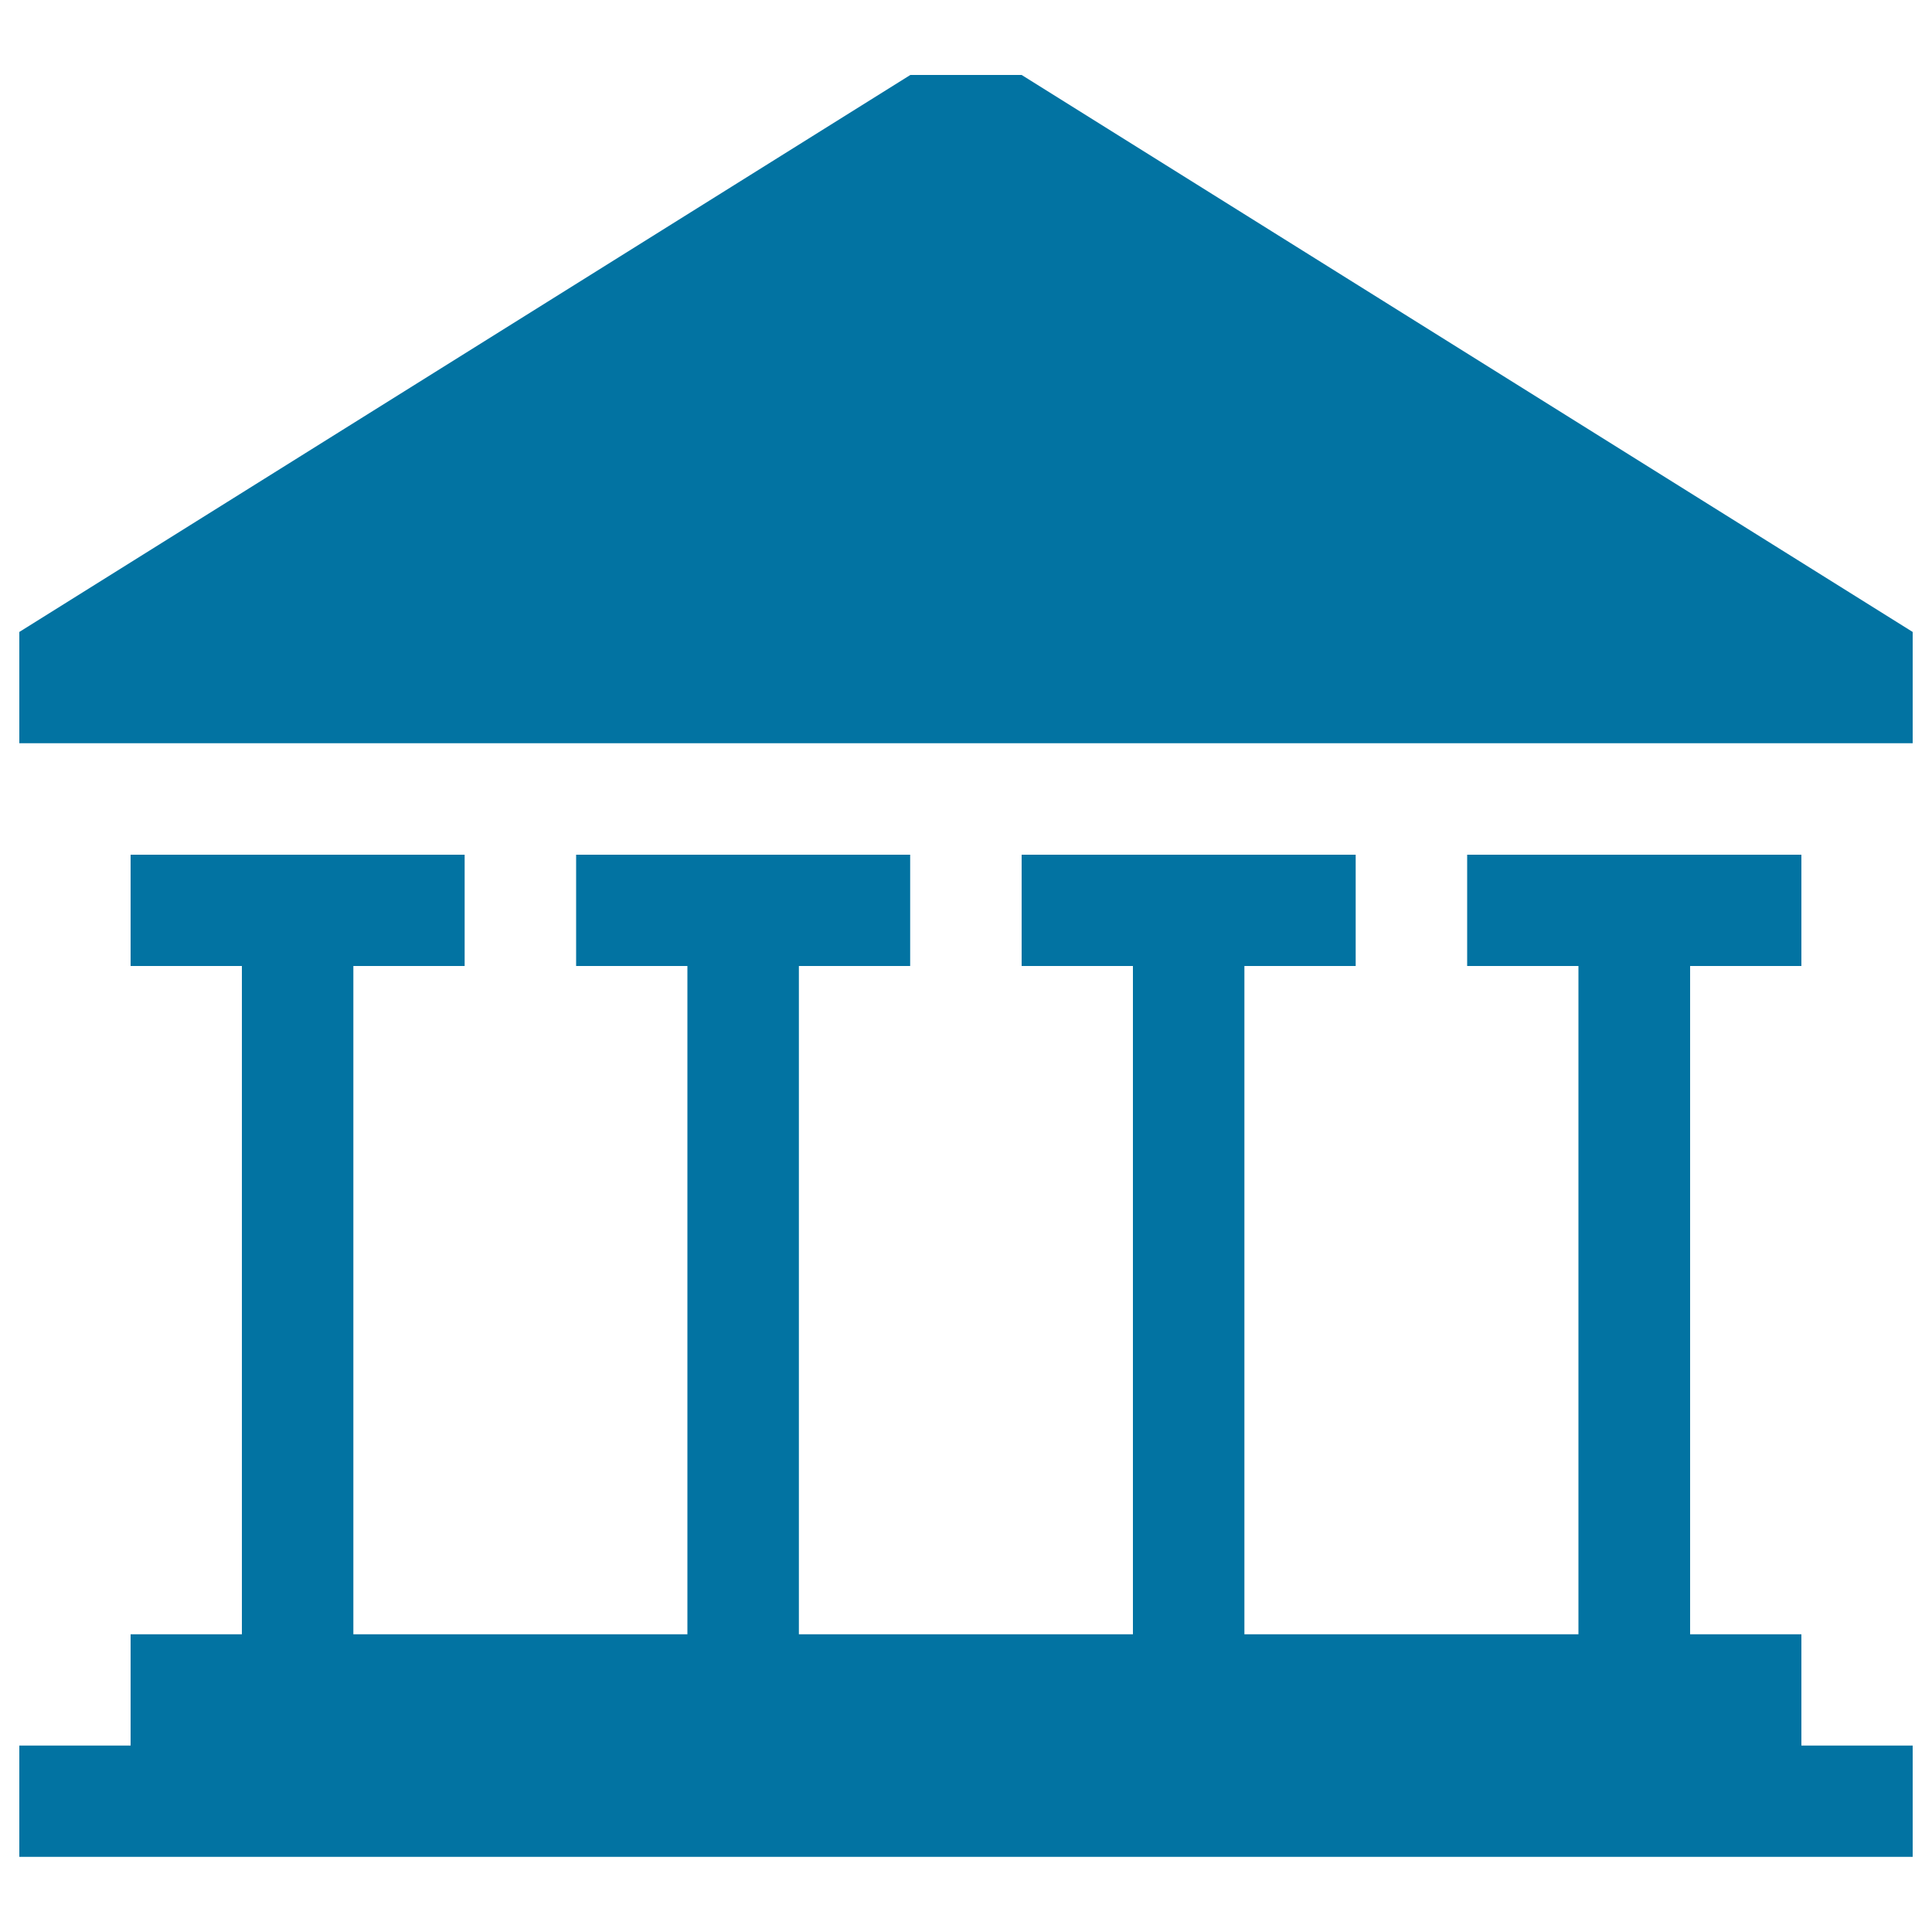
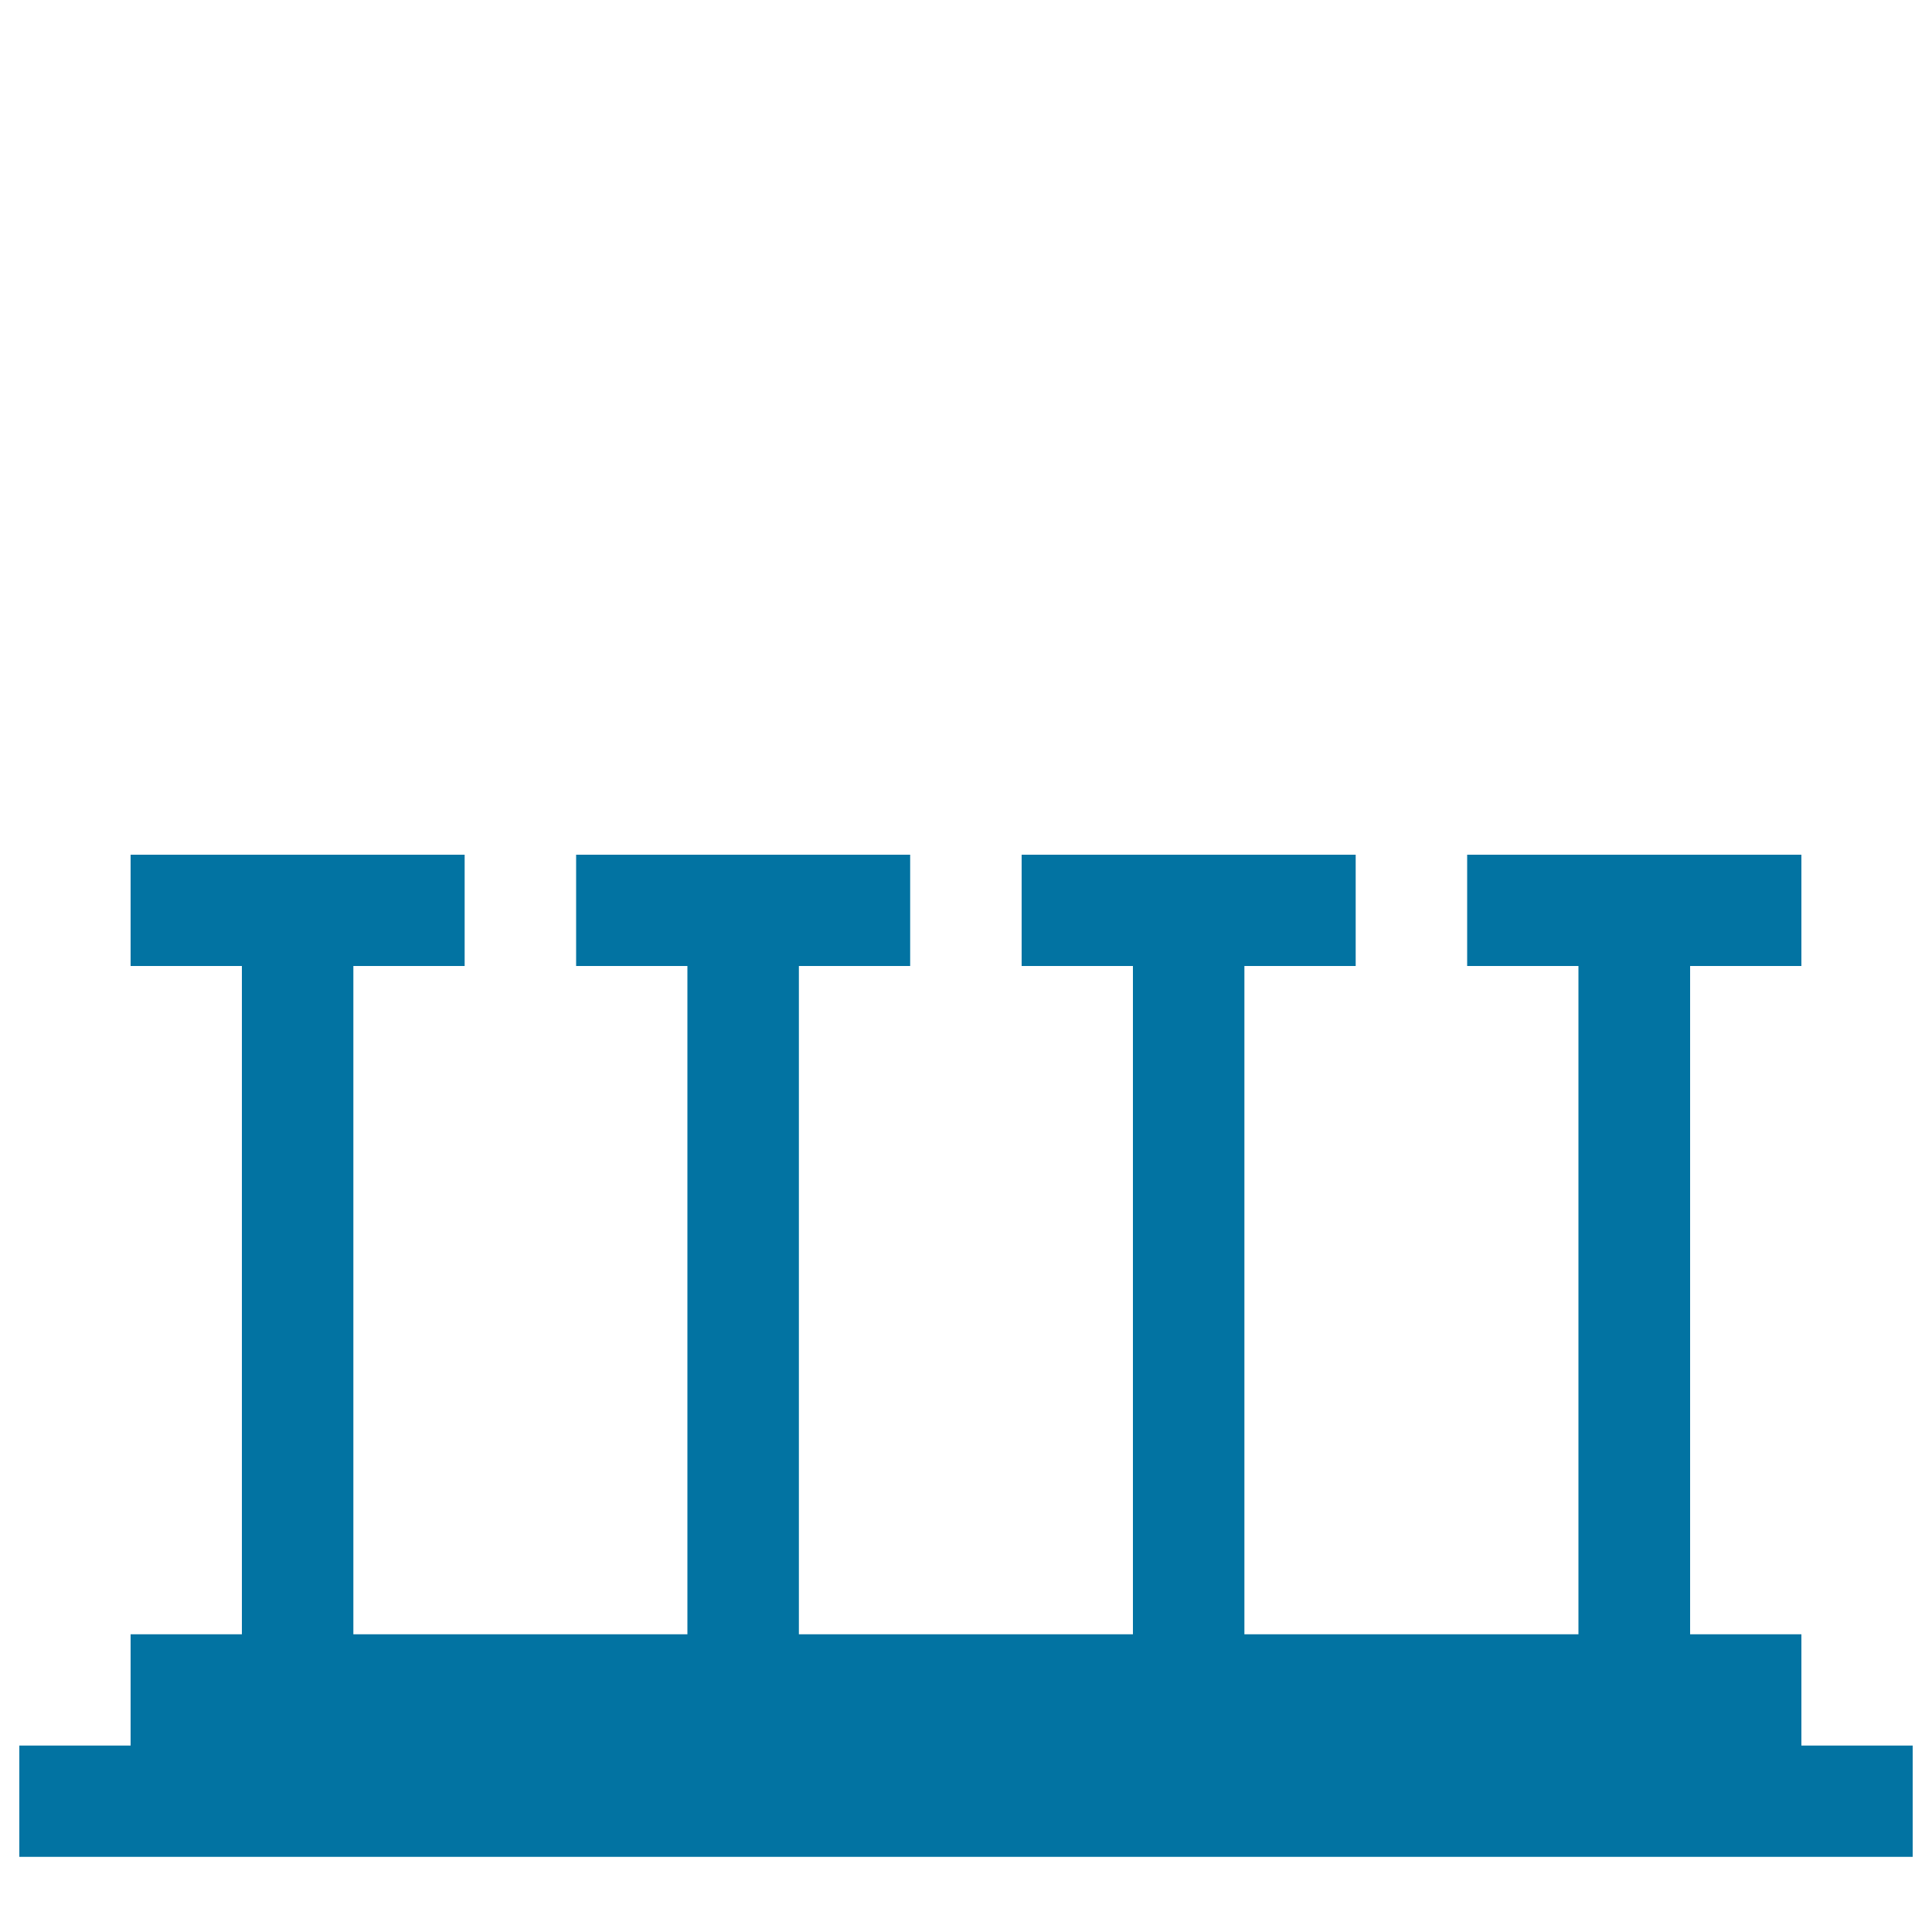
<svg xmlns="http://www.w3.org/2000/svg" viewBox="0 0 1000 1000" style="fill:#0273a2">
  <title>Library Bank Building SVG icon</title>
  <g>
    <path d="M932.4,903.5v-57.6h-57.6V500h57.6v-57.6H759.4V500h57.6v345.9H644.1V500h57.6v-57.6H528.8V500h57.6v345.9H413.5V500h57.6v-57.6H298.2V500h57.6v345.9H182.9V500h57.6v-57.6H67.6V500h57.6v345.9H67.6v57.6H10v57.6h980v-57.6H932.4z" />
-     <path d="M471.2,38.8h57.6L990,327.1v57.6H10v-57.6L471.2,38.8z" />
  </g>
</svg>